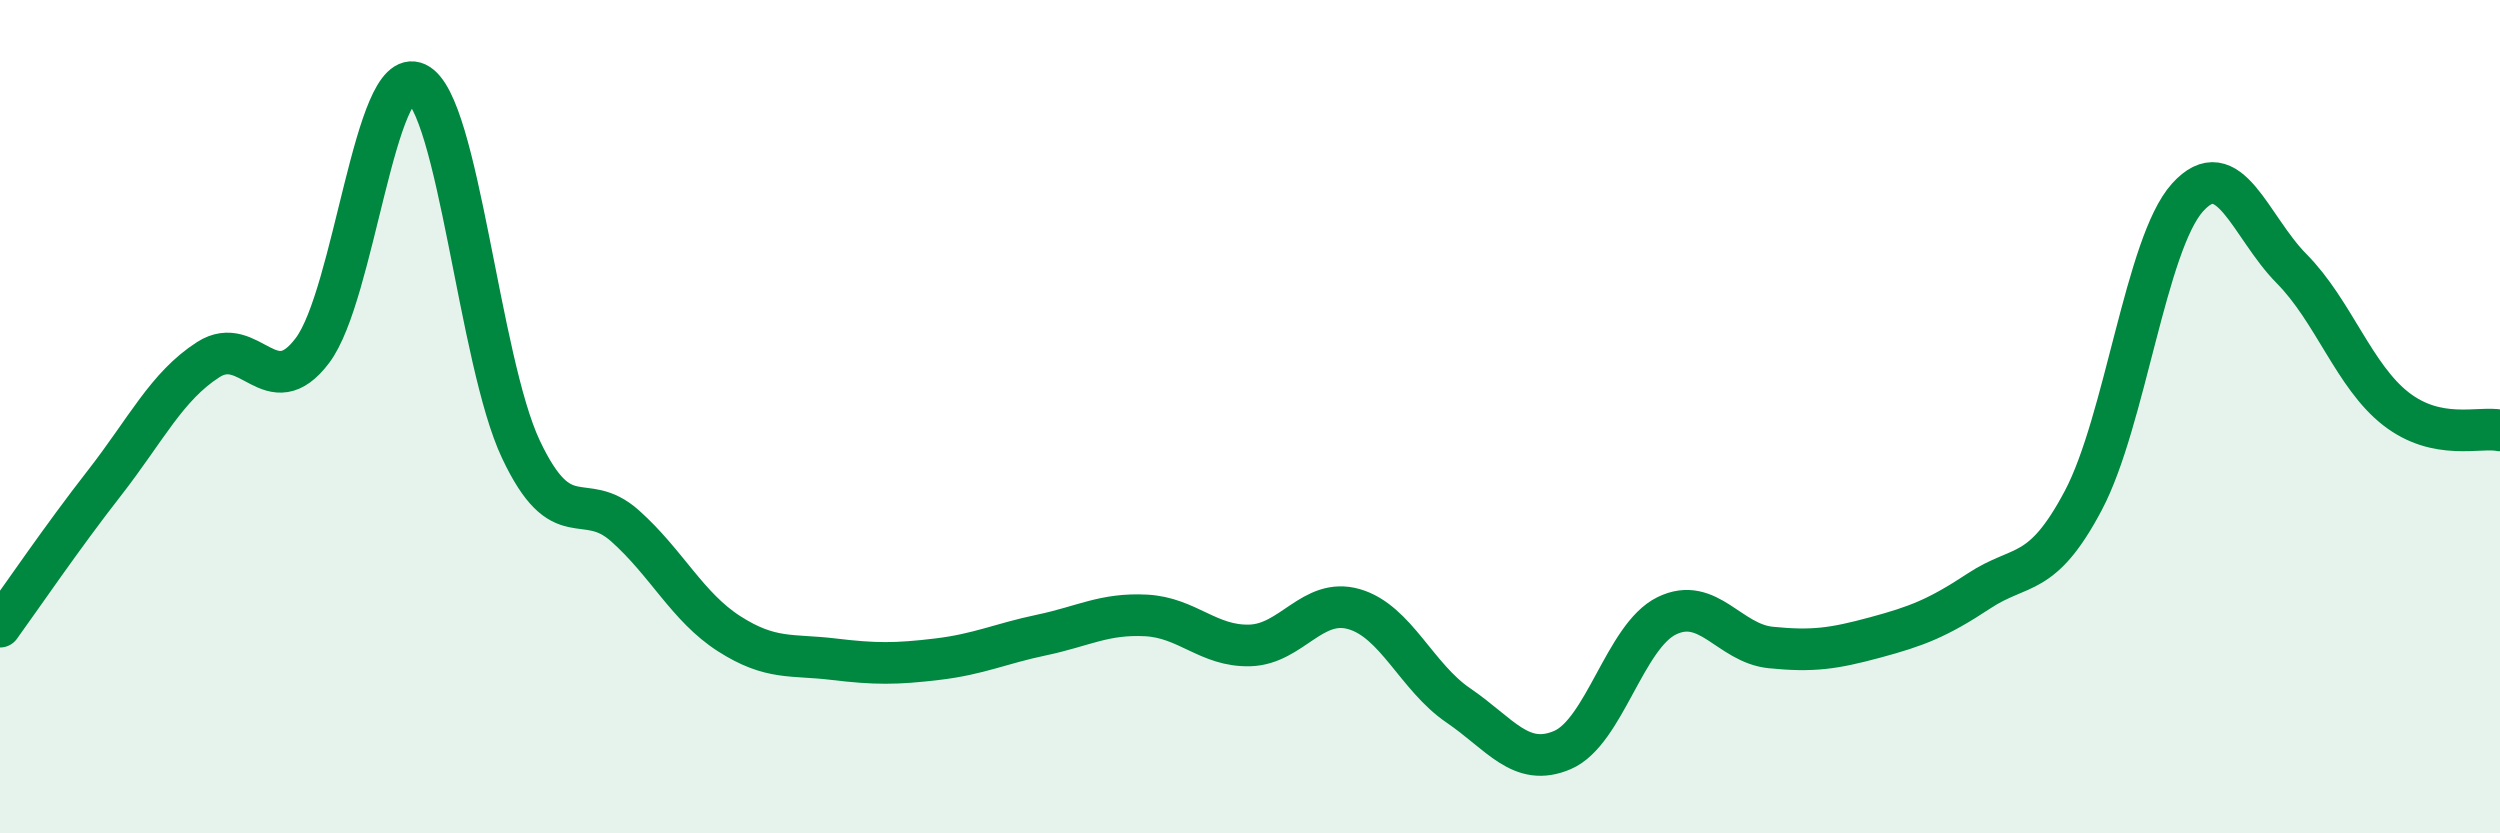
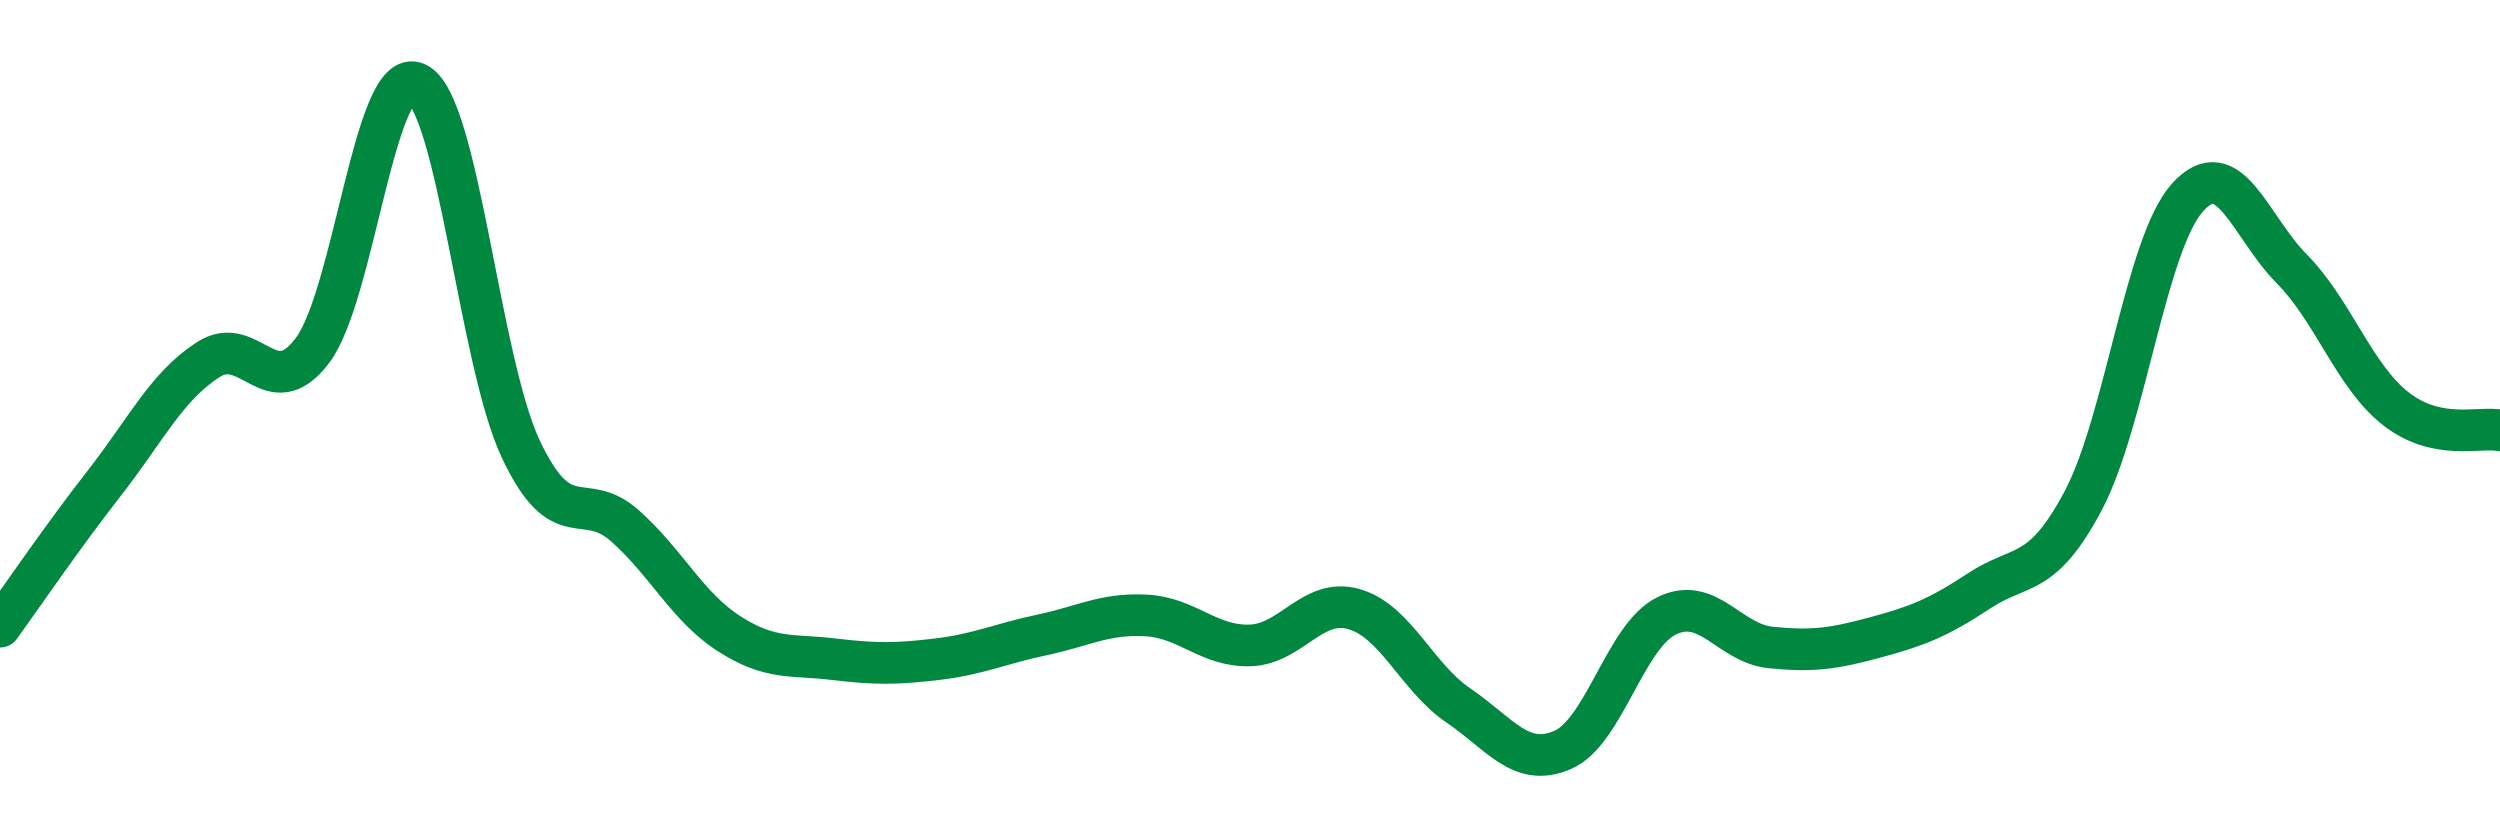
<svg xmlns="http://www.w3.org/2000/svg" width="60" height="20" viewBox="0 0 60 20">
-   <path d="M 0,15.04 C 0.5,14.35 1.5,12.88 2.5,11.6 C 3.5,10.32 4,9.27 5,8.63 C 6,7.99 6.5,9.74 7.5,8.41 C 8.5,7.08 9,1.53 10,2 C 11,2.47 11.5,8.66 12.5,10.78 C 13.5,12.9 14,11.73 15,12.62 C 16,13.51 16.5,14.57 17.5,15.21 C 18.5,15.85 19,15.7 20,15.82 C 21,15.94 21.5,15.94 22.5,15.82 C 23.5,15.7 24,15.45 25,15.24 C 26,15.03 26.5,14.72 27.5,14.77 C 28.5,14.82 29,15.52 30,15.49 C 31,15.46 31.5,14.33 32.5,14.62 C 33.5,14.91 34,16.25 35,16.93 C 36,17.61 36.5,18.43 37.5,18 C 38.5,17.57 39,15.27 40,14.78 C 41,14.29 41.5,15.44 42.5,15.54 C 43.5,15.64 44,15.57 45,15.3 C 46,15.03 46.5,14.84 47.5,14.18 C 48.5,13.52 49,13.9 50,12.01 C 51,10.12 51.5,5.85 52.5,4.74 C 53.5,3.63 54,5.44 55,6.45 C 56,7.46 56.5,9.03 57.5,9.81 C 58.5,10.59 59.5,10.23 60,10.33L60 20L0 20Z" fill="#008740" opacity="0.1" stroke-linecap="round" stroke-linejoin="round" />
  <path d="M 0,15.04 C 0.5,14.35 1.5,12.88 2.5,11.6 C 3.5,10.32 4,9.27 5,8.63 C 6,7.99 6.5,9.74 7.5,8.41 C 8.5,7.08 9,1.53 10,2 C 11,2.47 11.5,8.66 12.5,10.78 C 13.5,12.9 14,11.73 15,12.62 C 16,13.51 16.5,14.57 17.5,15.21 C 18.5,15.85 19,15.7 20,15.82 C 21,15.94 21.5,15.94 22.5,15.82 C 23.5,15.7 24,15.45 25,15.24 C 26,15.03 26.5,14.72 27.5,14.77 C 28.5,14.82 29,15.52 30,15.49 C 31,15.46 31.5,14.33 32.5,14.62 C 33.5,14.91 34,16.25 35,16.93 C 36,17.61 36.5,18.43 37.5,18 C 38.5,17.57 39,15.27 40,14.78 C 41,14.29 41.5,15.44 42.5,15.54 C 43.5,15.64 44,15.57 45,15.3 C 46,15.03 46.5,14.84 47.5,14.18 C 48.5,13.52 49,13.9 50,12.01 C 51,10.12 51.5,5.85 52.5,4.74 C 53.5,3.63 54,5.44 55,6.45 C 56,7.46 56.5,9.03 57.5,9.81 C 58.5,10.59 59.5,10.23 60,10.33" stroke="#008740" stroke-width="1" fill="none" stroke-linecap="round" stroke-linejoin="round" />
</svg>